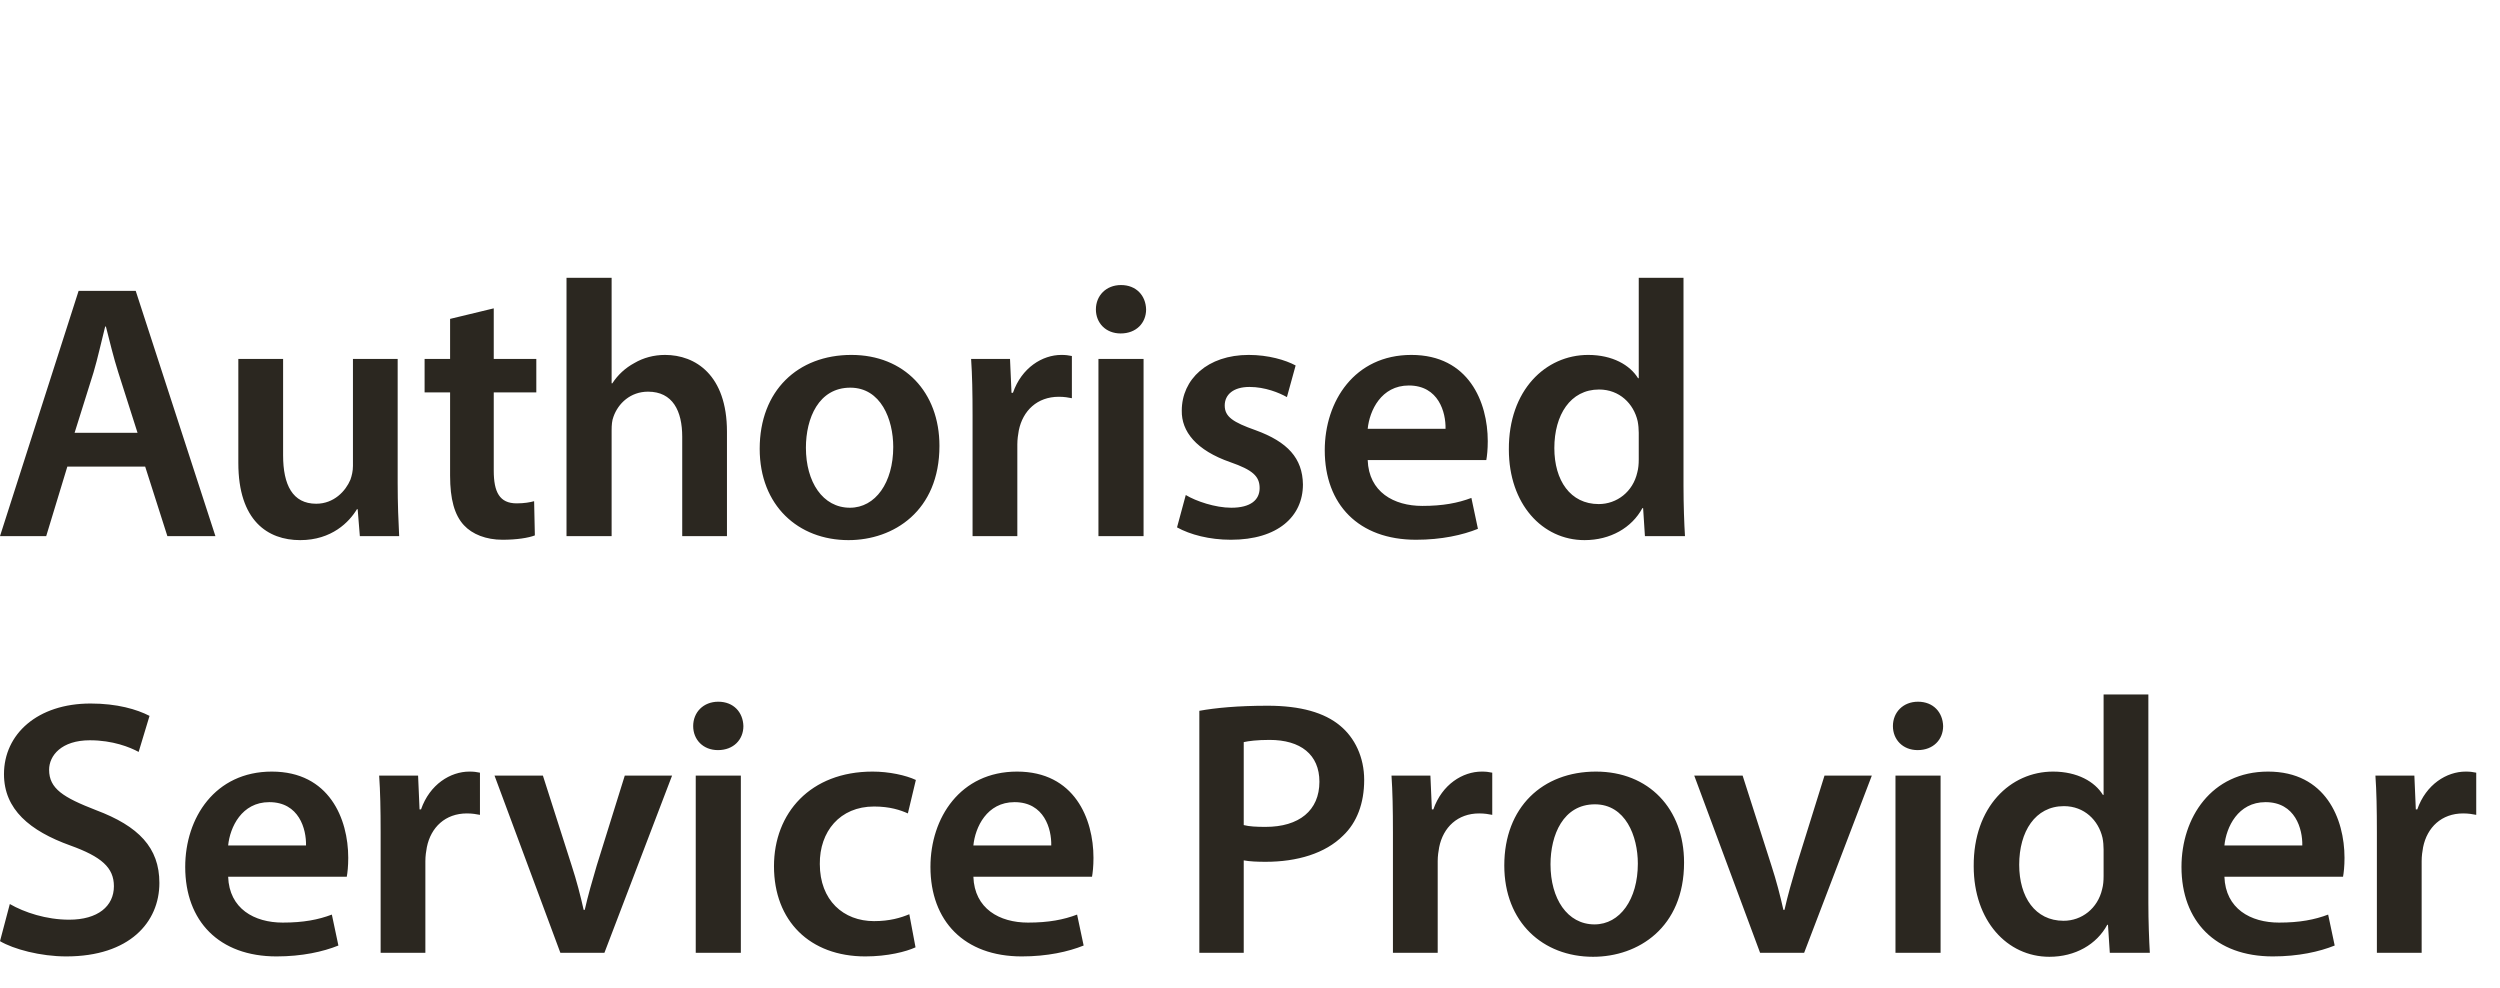
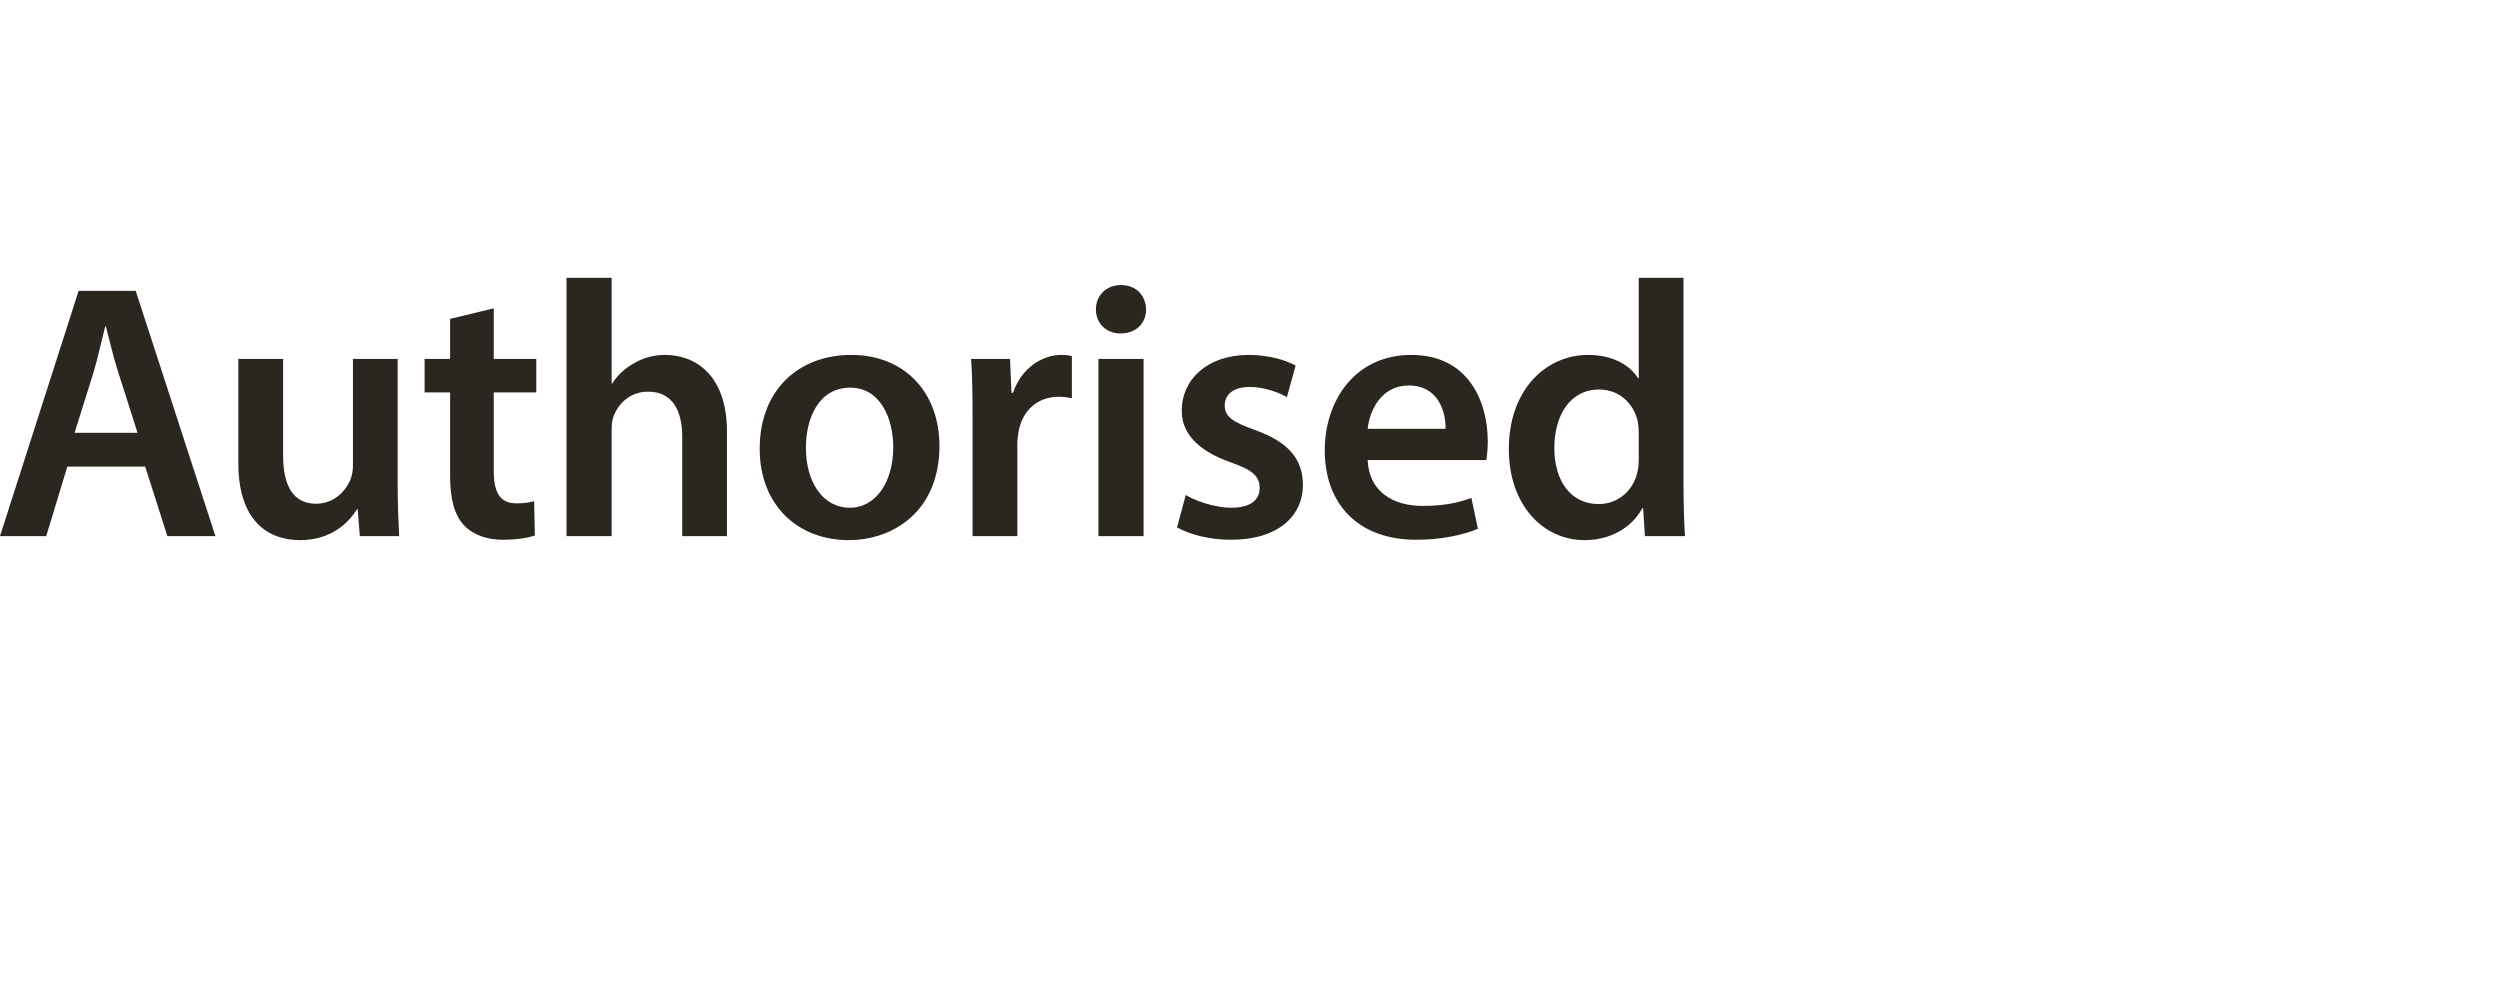
<svg xmlns="http://www.w3.org/2000/svg" width="162px" height="64px" viewBox="0 0 162 64" version="1.1">
  <title>Logos/AuthorizedServiceProvider</title>
  <g id="™️-Logos" stroke="none" stroke-width="1" fill="none" fill-rule="evenodd">
    <g id="Logos/AuthorizedServiceProvider" fill="#2B2720">
-       <path d="M-4.26325641e-14,60.987 C0.873,61.504 2.617,61.976 4.292,61.976 C8.394,61.976 10.328,59.76 10.328,57.214 C10.328,54.927 8.984,53.536 6.224,52.498 C4.102,51.674 3.182,51.107 3.182,49.88 C3.182,48.961 3.984,47.97 5.824,47.97 C7.31,47.97 8.418,48.418 8.984,48.725 L9.69,46.389 C8.866,45.965 7.593,45.588 5.871,45.588 C2.428,45.588 0.258,47.569 0.258,50.164 C0.258,52.451 1.934,53.842 4.551,54.785 C6.579,55.515 7.381,56.223 7.381,57.426 C7.381,58.722 6.342,59.596 4.48,59.596 C2.994,59.596 1.579,59.124 0.636,58.581 L-4.26325641e-14,60.987 Z M22.471,56.812 C22.519,56.553 22.566,56.129 22.566,55.587 C22.566,53.063 21.339,49.999 17.614,49.999 C13.935,49.999 12.002,52.993 12.002,56.176 C12.002,59.689 14.194,61.976 17.92,61.976 C19.57,61.976 20.939,61.67 21.928,61.27 L21.504,59.265 C20.632,59.596 19.665,59.784 18.322,59.784 C16.481,59.784 14.856,58.887 14.784,56.812 L22.471,56.812 Z M14.784,54.785 C14.902,53.606 15.657,51.979 17.448,51.979 C19.382,51.979 19.854,53.724 19.83,54.785 L14.784,54.785 Z M24.665,61.742 L27.564,61.742 L27.564,55.799 C27.564,55.468 27.611,55.162 27.659,54.903 C27.918,53.606 28.861,52.71 30.253,52.71 C30.605,52.71 30.867,52.757 31.101,52.803 L31.101,50.07 C30.867,50.021 30.701,49.999 30.417,49.999 C29.191,49.999 27.847,50.823 27.282,52.451 L27.187,52.451 L27.092,50.257 L24.569,50.257 C24.641,51.296 24.665,52.403 24.665,53.96 L24.665,61.742 Z M32.044,50.257 L36.312,61.742 L39.166,61.742 L43.551,50.257 L40.486,50.257 L38.67,56.082 C38.364,57.119 38.105,58.016 37.892,58.958 L37.821,58.958 C37.609,58.016 37.372,57.096 37.042,56.082 L35.179,50.257 L32.044,50.257 Z M45.084,61.742 L48.007,61.742 L48.007,50.258 L45.084,50.258 L45.084,61.742 Z M46.545,45.471 C45.578,45.471 44.918,46.155 44.918,47.051 C44.918,47.924 45.556,48.607 46.523,48.607 C47.536,48.607 48.172,47.924 48.172,47.051 C48.148,46.155 47.536,45.471 46.545,45.471 L46.545,45.471 Z M58.924,59.242 C58.359,59.477 57.651,59.689 56.637,59.689 C54.656,59.689 53.124,58.345 53.124,55.988 C53.102,53.889 54.422,52.262 56.637,52.262 C57.675,52.262 58.359,52.498 58.83,52.71 L59.348,50.541 C58.69,50.233 57.604,49.999 56.544,49.999 C52.512,49.999 50.154,52.686 50.154,56.129 C50.154,59.689 52.488,61.976 56.072,61.976 C57.511,61.976 58.712,61.67 59.326,61.387 L58.924,59.242 Z M70.763,56.812 C70.809,56.553 70.857,56.129 70.857,55.587 C70.857,53.063 69.63,49.999 65.905,49.999 C62.227,49.999 60.293,52.993 60.293,56.176 C60.293,59.689 62.486,61.976 66.212,61.976 C67.862,61.976 69.229,61.67 70.22,61.27 L69.796,59.265 C68.923,59.596 67.956,59.784 66.612,59.784 C64.773,59.784 63.145,58.887 63.075,56.812 L70.763,56.812 Z M63.075,54.785 C63.192,53.606 63.947,51.979 65.74,51.979 C67.674,51.979 68.146,53.724 68.121,54.785 L63.075,54.785 Z M77.717,61.742 L80.594,61.742 L80.594,55.752 C80.972,55.823 81.468,55.845 82.01,55.845 C84.06,55.845 85.876,55.303 87.032,54.148 C87.928,53.299 88.399,52.049 88.399,50.541 C88.399,49.056 87.785,47.806 86.843,47.028 C85.829,46.177 84.272,45.731 82.151,45.731 C80.194,45.731 78.756,45.872 77.717,46.061 L77.717,61.742 Z M80.594,48.089 C80.901,48.018 81.468,47.946 82.269,47.946 C84.272,47.946 85.498,48.891 85.498,50.657 C85.498,52.522 84.179,53.582 82.01,53.582 C81.42,53.582 80.949,53.558 80.594,53.465 L80.594,48.089 Z M90.262,61.742 L93.163,61.742 L93.163,55.799 C93.163,55.468 93.21,55.162 93.258,54.903 C93.516,53.606 94.459,52.71 95.85,52.71 C96.205,52.71 96.464,52.757 96.698,52.803 L96.698,50.07 C96.464,50.021 96.299,49.999 96.016,49.999 C94.789,49.999 93.445,50.823 92.88,52.451 L92.786,52.451 L92.69,50.257 L90.169,50.257 C90.238,51.296 90.262,52.403 90.262,53.96 L90.262,61.742 Z M103.419,49.999 C99.953,49.999 97.478,52.31 97.478,56.082 C97.478,59.76 99.977,62 103.231,62 C106.154,62 109.127,60.113 109.127,55.892 C109.127,52.403 106.838,49.999 103.419,49.999 L103.419,49.999 Z M103.35,52.12 C105.33,52.12 106.132,54.172 106.132,55.964 C106.132,58.275 104.975,59.901 103.325,59.901 C101.557,59.901 100.473,58.228 100.473,56.011 C100.473,54.101 101.297,52.12 103.35,52.12 L103.35,52.12 Z M109.786,50.257 L114.054,61.742 L116.908,61.742 L121.295,50.257 L118.228,50.257 L116.412,56.082 C116.106,57.119 115.847,58.016 115.635,58.958 L115.564,58.958 C115.352,58.016 115.115,57.096 114.786,56.082 L112.921,50.257 L109.786,50.257 Z M122.827,61.742 L125.75,61.742 L125.75,50.258 L122.827,50.258 L122.827,61.742 Z M124.287,45.471 C123.322,45.471 122.661,46.155 122.661,47.051 C122.661,47.924 123.298,48.607 124.265,48.607 C125.278,48.607 125.915,47.924 125.915,47.051 C125.89,46.155 125.278,45.471 124.287,45.471 L124.287,45.471 Z M136.313,45 L136.313,51.508 L136.267,51.508 C135.748,50.657 134.617,49.999 133.037,49.999 C130.277,49.999 127.872,52.286 127.896,56.129 C127.896,59.667 130.065,62 132.8,62 C134.475,62 135.867,61.199 136.551,59.925 L136.597,59.925 L136.715,61.742 L139.309,61.742 C139.262,60.963 139.214,59.689 139.214,58.51 L139.214,45 L136.313,45 Z M136.313,56.766 C136.313,57.072 136.291,57.355 136.22,57.614 C135.936,58.865 134.9,59.667 133.721,59.667 C131.88,59.667 130.844,58.133 130.844,56.035 C130.844,53.889 131.88,52.238 133.743,52.238 C135.065,52.238 135.984,53.158 136.242,54.289 C136.291,54.525 136.313,54.809 136.313,55.044 L136.313,56.766 Z M151.829,56.812 C151.876,56.553 151.924,56.129 151.924,55.587 C151.924,53.063 150.698,49.999 146.971,49.999 C143.292,49.999 141.36,52.993 141.36,56.176 C141.36,59.689 143.552,61.976 147.279,61.976 C148.93,61.976 150.297,61.67 151.288,61.27 L150.864,59.265 C149.99,59.596 149.023,59.784 147.679,59.784 C145.841,59.784 144.213,58.887 144.142,56.812 L151.829,56.812 Z M144.142,54.785 C144.259,53.606 145.014,51.979 146.806,51.979 C148.74,51.979 149.211,53.724 149.189,54.785 L144.142,54.785 Z M154.022,61.742 L156.923,61.742 L156.923,55.799 C156.923,55.468 156.969,55.162 157.016,54.903 C157.276,53.606 158.22,52.71 159.61,52.71 C159.965,52.71 160.224,52.757 160.46,52.803 L160.46,50.07 C160.224,50.021 160.058,49.999 159.775,49.999 C158.548,49.999 157.206,50.823 156.639,52.451 L156.545,52.451 L156.451,50.257 L153.927,50.257 C153.999,51.296 154.022,52.403 154.022,53.96 L154.022,61.742 L154.022,61.742 Z" id="Fill-4" />
      <path d="M9.408,30.237 L10.846,34.741 L13.959,34.741 L8.794,18.848 L5.094,18.848 L-1.42108547e-14,34.741 L2.994,34.741 L4.363,30.237 L9.408,30.237 Z M4.834,28.044 L6.061,24.13 C6.342,23.187 6.578,22.08 6.815,21.16 L6.862,21.16 C7.097,22.08 7.356,23.165 7.664,24.13 L8.912,28.044 L4.834,28.044 Z M25.769,23.259 L22.871,23.259 L22.871,30.19 C22.871,30.52 22.799,30.827 22.706,31.086 C22.399,31.816 21.645,32.642 20.489,32.642 C18.957,32.642 18.345,31.416 18.345,29.507 L18.345,23.259 L15.444,23.259 L15.444,30.001 C15.444,33.75 17.353,35 19.452,35 C21.503,35 22.635,33.821 23.13,32.995 L23.177,32.995 L23.318,34.741 L25.866,34.741 C25.817,33.797 25.769,32.664 25.769,31.298 L25.769,23.259 Z M29.166,20.664 L29.166,23.259 L27.514,23.259 L27.514,25.428 L29.166,25.428 L29.166,30.827 C29.166,32.336 29.448,33.373 30.061,34.033 C30.604,34.623 31.499,34.976 32.561,34.976 C33.48,34.976 34.235,34.857 34.659,34.694 L34.611,32.477 C34.352,32.549 33.974,32.618 33.48,32.618 C32.371,32.618 31.995,31.887 31.995,30.496 L31.995,25.428 L34.753,25.428 L34.753,23.259 L31.995,23.259 L31.995,19.981 L29.166,20.664 Z M36.71,34.741 L39.633,34.741 L39.633,27.879 C39.633,27.548 39.658,27.243 39.751,27.008 C40.057,26.135 40.859,25.38 41.991,25.38 C43.595,25.38 44.208,26.631 44.208,28.303 L44.208,34.741 L47.107,34.741 L47.107,27.972 C47.107,24.295 45.057,22.999 43.098,22.999 C42.368,22.999 41.685,23.187 41.12,23.518 C40.506,23.849 40.035,24.295 39.68,24.838 L39.633,24.838 L39.633,18 L36.71,18 L36.71,34.741 Z M55.17,22.999 C51.705,22.999 49.228,25.309 49.228,29.082 C49.228,32.761 51.729,35 54.982,35 C57.906,35 60.876,33.113 60.876,28.893 C60.876,25.404 58.59,22.999 55.17,22.999 L55.17,22.999 Z M55.099,25.121 C57.08,25.121 57.882,27.171 57.882,28.964 C57.882,31.275 56.727,32.901 55.077,32.901 C53.308,32.901 52.223,31.227 52.223,29.011 C52.223,27.102 53.049,25.121 55.099,25.121 L55.099,25.121 Z M63.022,34.741 L65.923,34.741 L65.923,28.799 C65.923,28.469 65.97,28.162 66.016,27.903 C66.275,26.607 67.218,25.711 68.609,25.711 C68.964,25.711 69.223,25.757 69.458,25.804 L69.458,23.069 C69.223,23.022 69.057,22.999 68.774,22.999 C67.549,22.999 66.204,23.823 65.639,25.452 L65.546,25.452 L65.449,23.259 L62.928,23.259 C62.998,24.295 63.022,25.404 63.022,26.959 L63.022,34.741 Z M71.179,34.741 L74.103,34.741 L74.103,23.259 L71.179,23.259 L71.179,34.741 Z M72.642,18.471 C71.675,18.471 71.014,19.157 71.014,20.052 C71.014,20.925 71.651,21.608 72.618,21.608 C73.632,21.608 74.268,20.925 74.268,20.052 C74.246,19.157 73.632,18.471 72.642,18.471 L72.642,18.471 Z M76.271,34.174 C77.121,34.645 78.37,34.976 79.762,34.976 C82.803,34.976 84.43,33.466 84.43,31.392 C84.406,29.694 83.439,28.634 81.365,27.879 C79.902,27.361 79.362,27.008 79.362,26.276 C79.362,25.568 79.927,25.074 80.965,25.074 C81.979,25.074 82.897,25.452 83.392,25.733 L83.957,23.683 C83.299,23.328 82.191,22.999 80.916,22.999 C78.252,22.999 76.579,24.578 76.579,26.607 C76.554,27.95 77.499,29.177 79.739,29.954 C81.153,30.449 81.624,30.851 81.624,31.628 C81.624,32.383 81.058,32.901 79.786,32.901 C78.748,32.901 77.499,32.477 76.838,32.077 L76.271,34.174 Z M96.312,29.813 C96.36,29.553 96.407,29.129 96.407,28.587 C96.407,26.064 95.181,22.999 91.456,22.999 C87.778,22.999 85.844,25.994 85.844,29.177 C85.844,32.689 88.037,34.976 91.761,34.976 C93.412,34.976 94.781,34.669 95.77,34.268 L95.346,32.265 C94.473,32.595 93.506,32.783 92.163,32.783 C90.324,32.783 88.698,31.887 88.627,29.813 L96.312,29.813 Z M88.627,27.785 C88.745,26.607 89.5,24.98 91.291,24.98 C93.225,24.98 93.695,26.724 93.671,27.785 L88.627,27.785 Z M106.191,18 L106.191,24.507 L106.145,24.507 C105.625,23.659 104.493,22.999 102.914,22.999 C100.156,22.999 97.751,25.286 97.774,29.129 C97.774,32.664 99.944,35 102.678,35 C104.352,35 105.743,34.199 106.427,32.925 L106.474,32.925 L106.591,34.741 L109.187,34.741 C109.137,33.962 109.091,32.689 109.091,31.51 L109.091,18 L106.191,18 Z M106.191,29.766 C106.191,30.072 106.167,30.355 106.096,30.615 C105.815,31.865 104.776,32.664 103.597,32.664 C101.759,32.664 100.721,31.132 100.721,29.036 C100.721,26.89 101.759,25.24 103.621,25.24 C104.941,25.24 105.862,26.157 106.12,27.29 C106.167,27.526 106.191,27.81 106.191,28.044 L106.191,29.766 L106.191,29.766 Z" id="Fill-5" />
    </g>
  </g>
</svg>